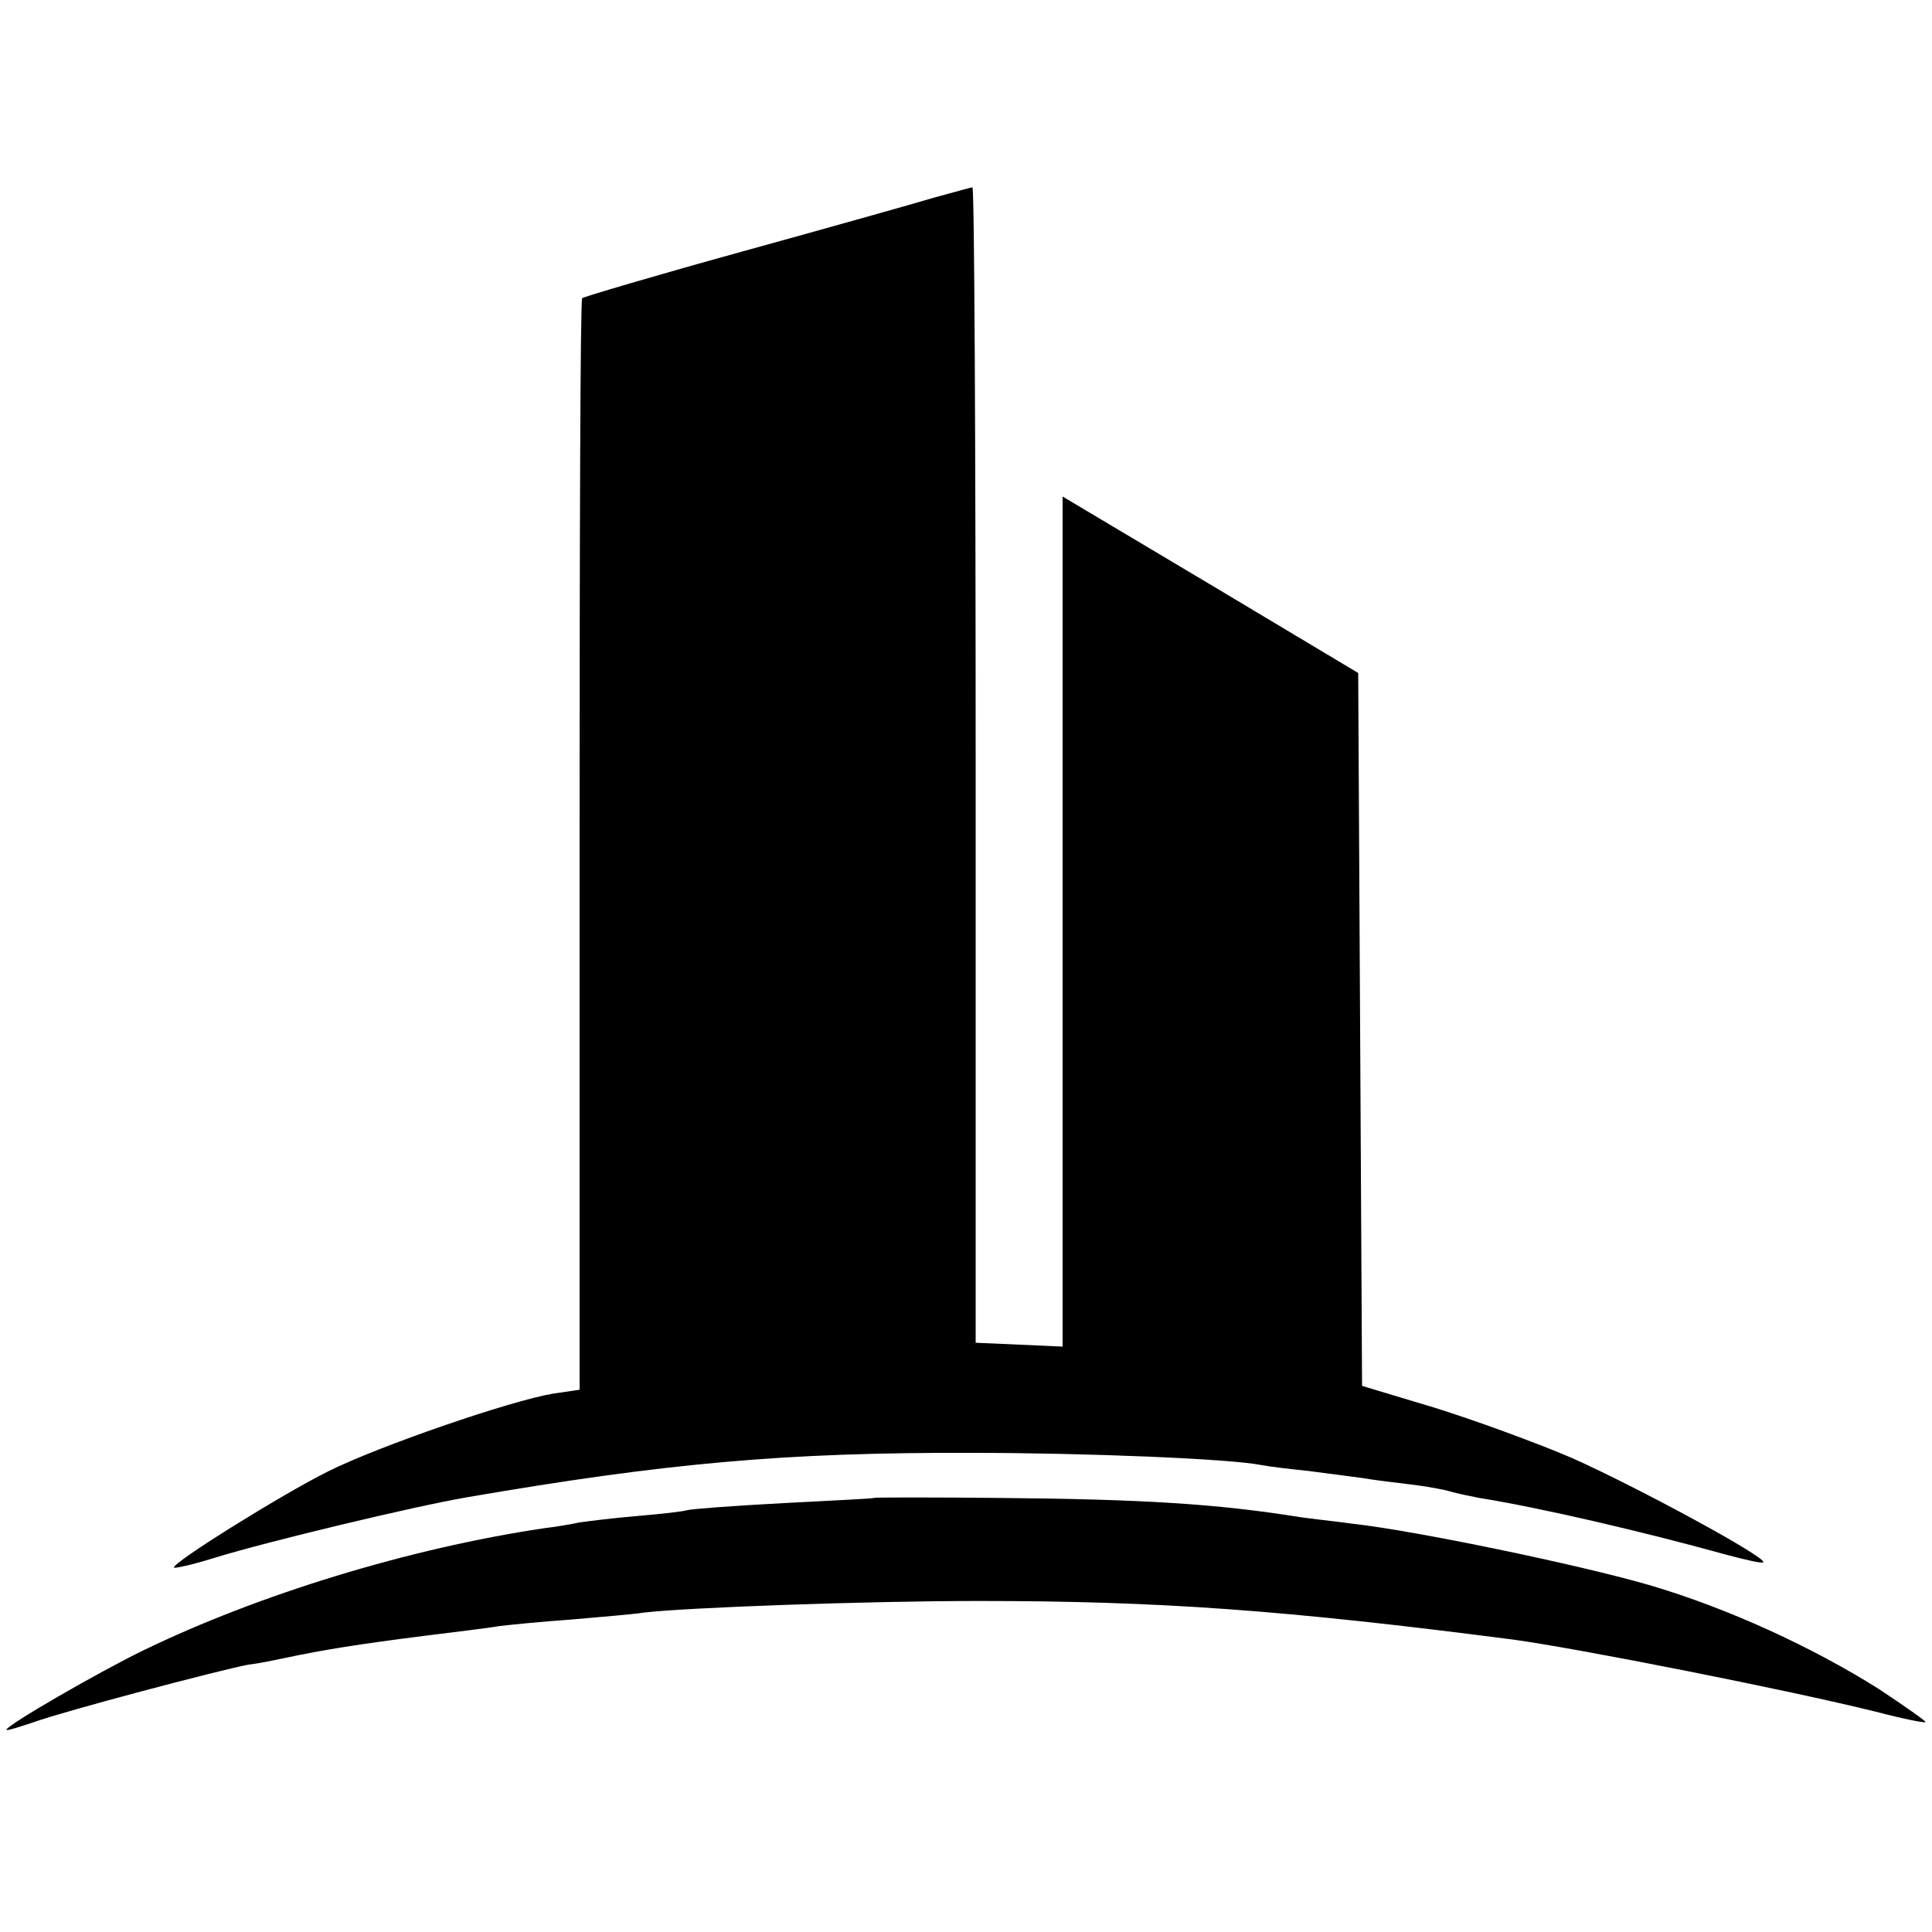
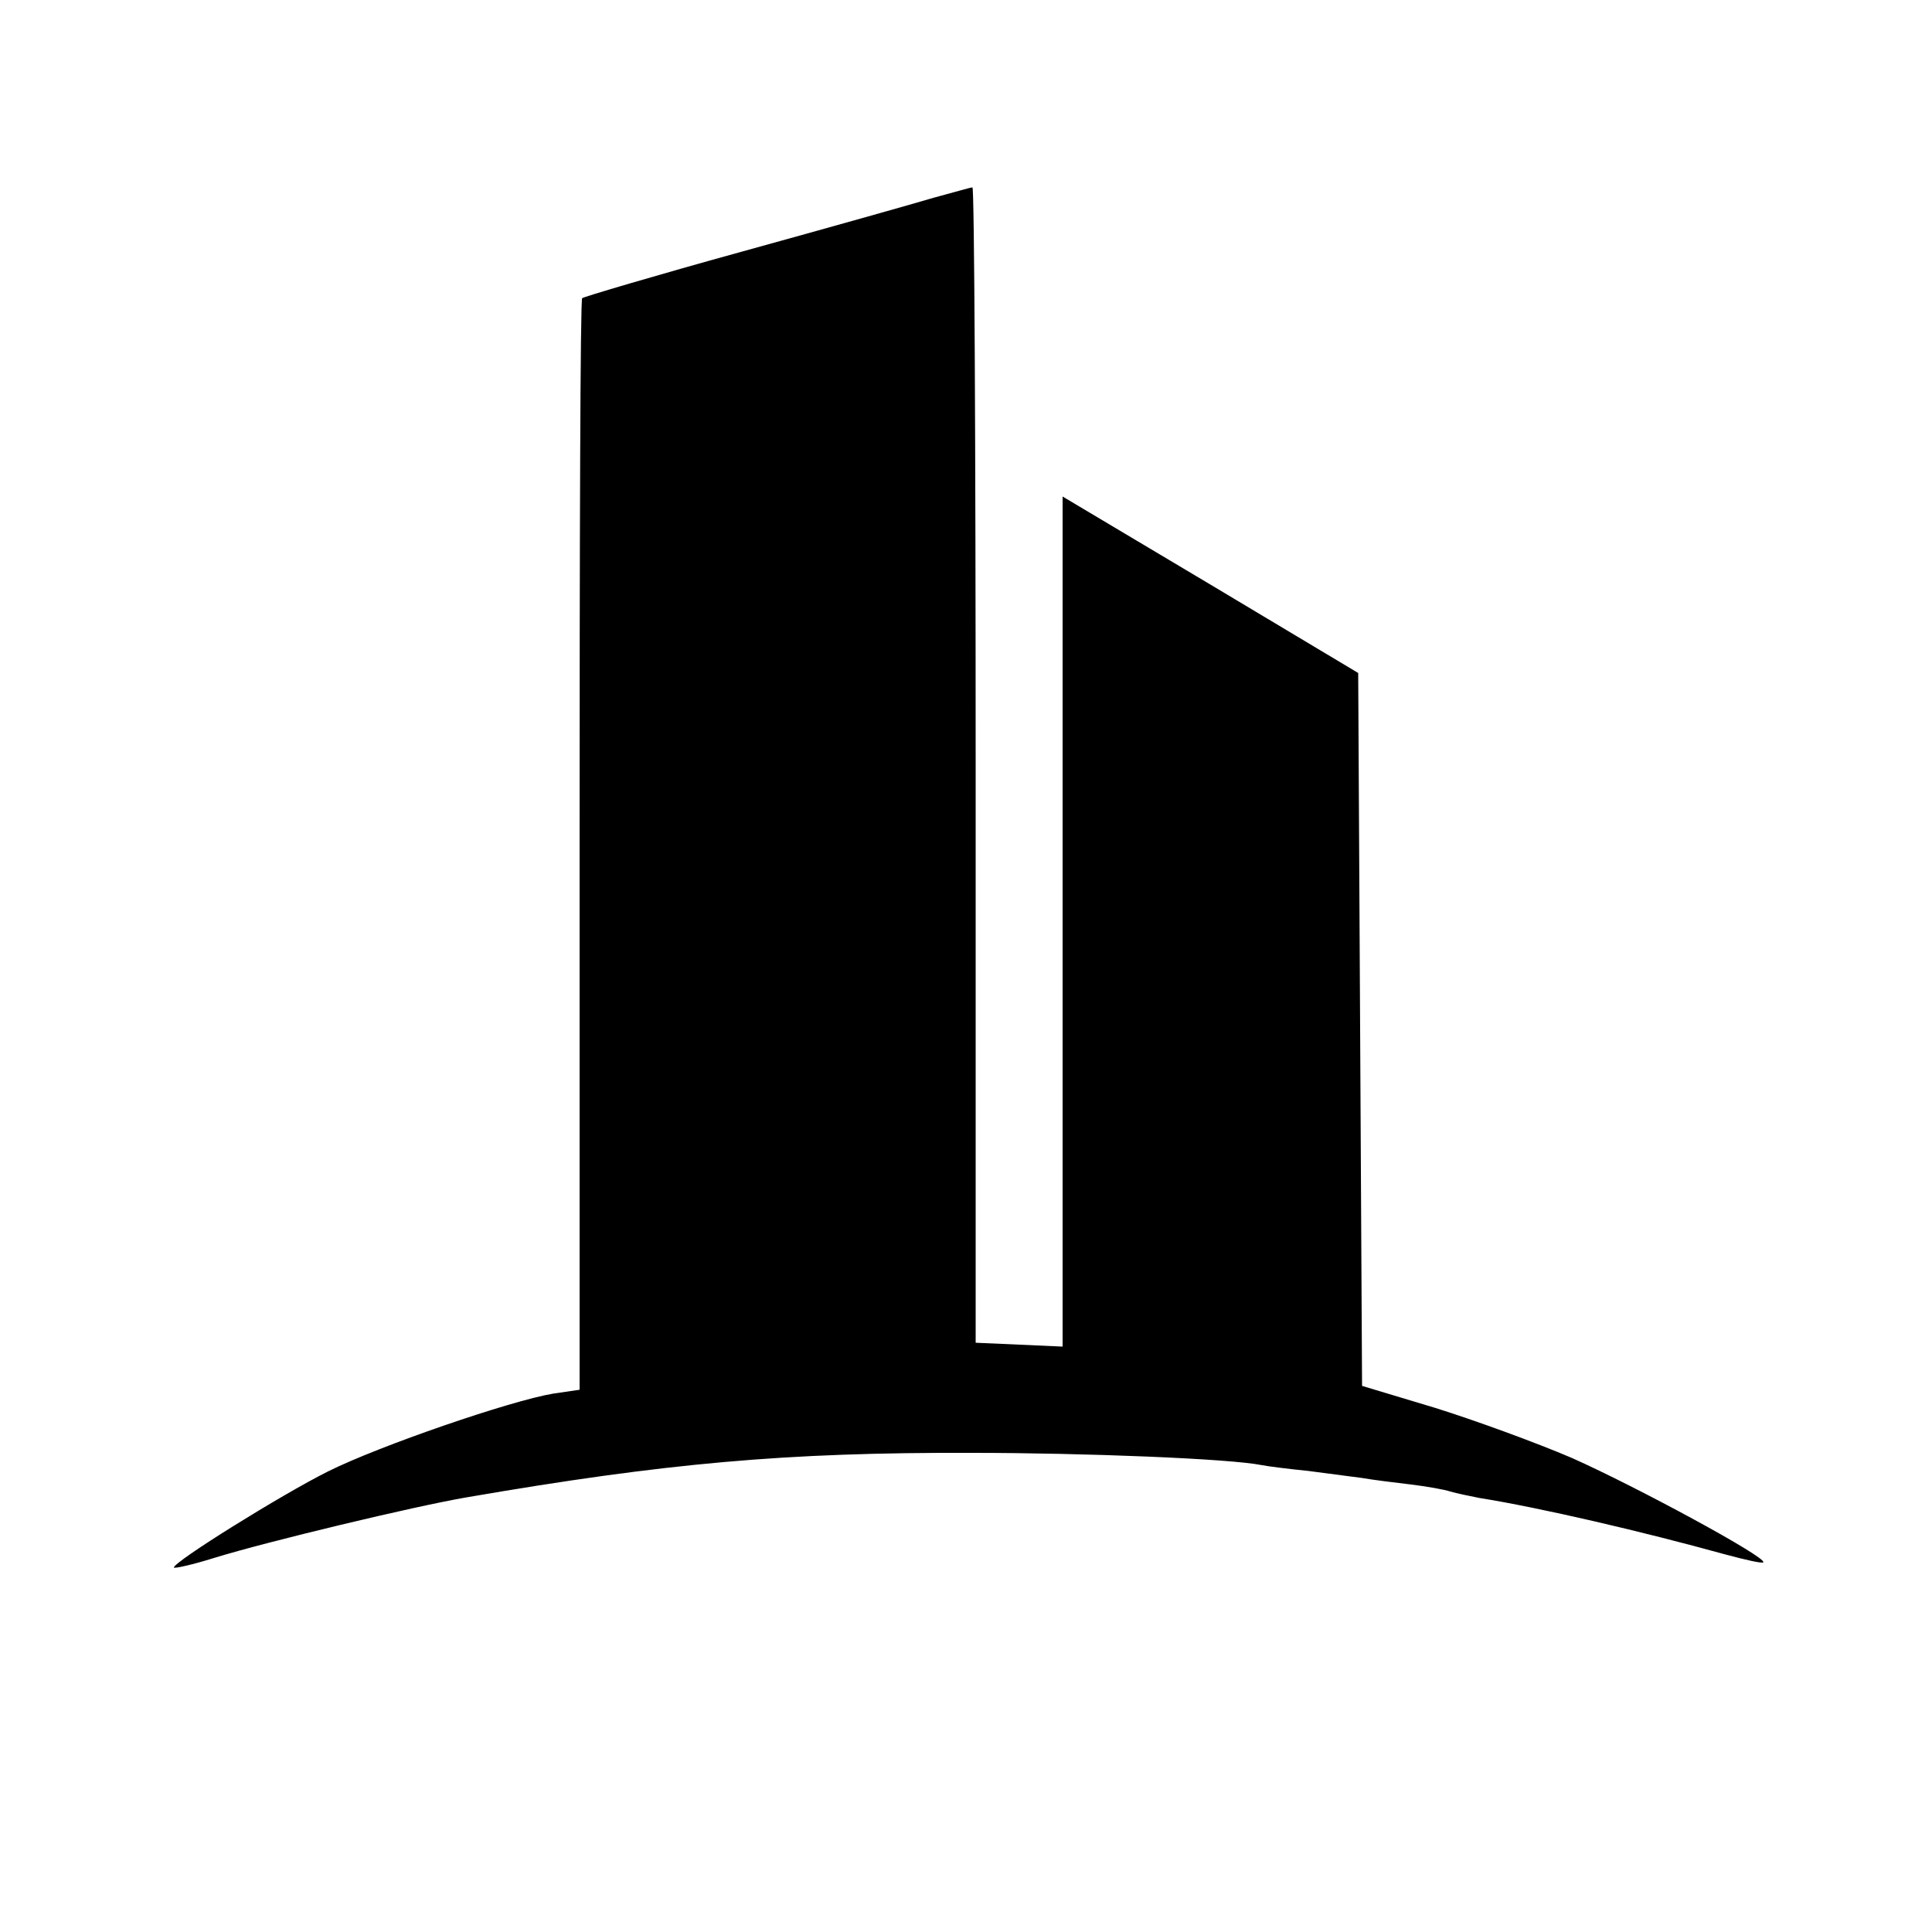
<svg xmlns="http://www.w3.org/2000/svg" version="1.0" width="300pt" height="300pt" viewBox="0 0 300 300" preserveAspectRatio="xMidYMid meet">
  <g transform="translate(0,300) scale(0.1,-0.1)" fill="#000000" stroke="none">
    <path d="M1450 2693 c-30 -9 -165 -47 -299 -84 -134 -37 -245 -70 -247 -72 -3 -2 -4 -384 -4 -849 l0 -846 -41 -6 c-66 -11 -270 -81 -350 -121 -72 -36 -239 -140 -239 -149 0 -2 28 4 63 15 81 25 310 80 392 94 308 53 495 70 785 69 173 0 400 -9 449 -19 10 -2 42 -6 72 -9 30 -4 68 -9 84 -11 17 -3 50 -7 75 -10 25 -3 53 -8 62 -11 10 -3 30 -7 45 -10 94 -15 253 -52 383 -88 30 -8 56 -14 58 -12 7 7 -196 117 -297 162 -56 24 -152 59 -213 78 l-113 34 -3 554 -3 553 -229 137 -230 137 0 -660 0 -660 -67 3 -68 3 0 898 c0 493 -2 897 -5 896 -3 0 -30 -8 -60 -16z" />
-     <path d="M1357 674 c-1 -1 -64 -4 -140 -8 -75 -4 -143 -9 -150 -11 -6 -2 -41 -6 -77 -9 -36 -3 -76 -8 -90 -10 -14 -3 -38 -7 -55 -9 -209 -31 -444 -103 -623 -190 -68 -33 -212 -116 -212 -123 0 -2 19 4 43 12 47 17 285 80 332 89 17 2 41 7 55 10 61 13 117 22 220 35 47 6 99 12 115 15 17 2 66 7 110 10 44 4 96 8 115 11 68 8 347 18 520 18 280 0 475 -14 830 -60 102 -14 426 -78 563 -112 42 -11 77 -18 77 -16 0 2 -33 25 -72 51 -103 65 -235 126 -358 162 -107 31 -361 84 -460 95 -30 4 -66 8 -80 10 -130 21 -246 28 -468 30 -106 1 -194 1 -195 0z" />
  </g>
</svg>